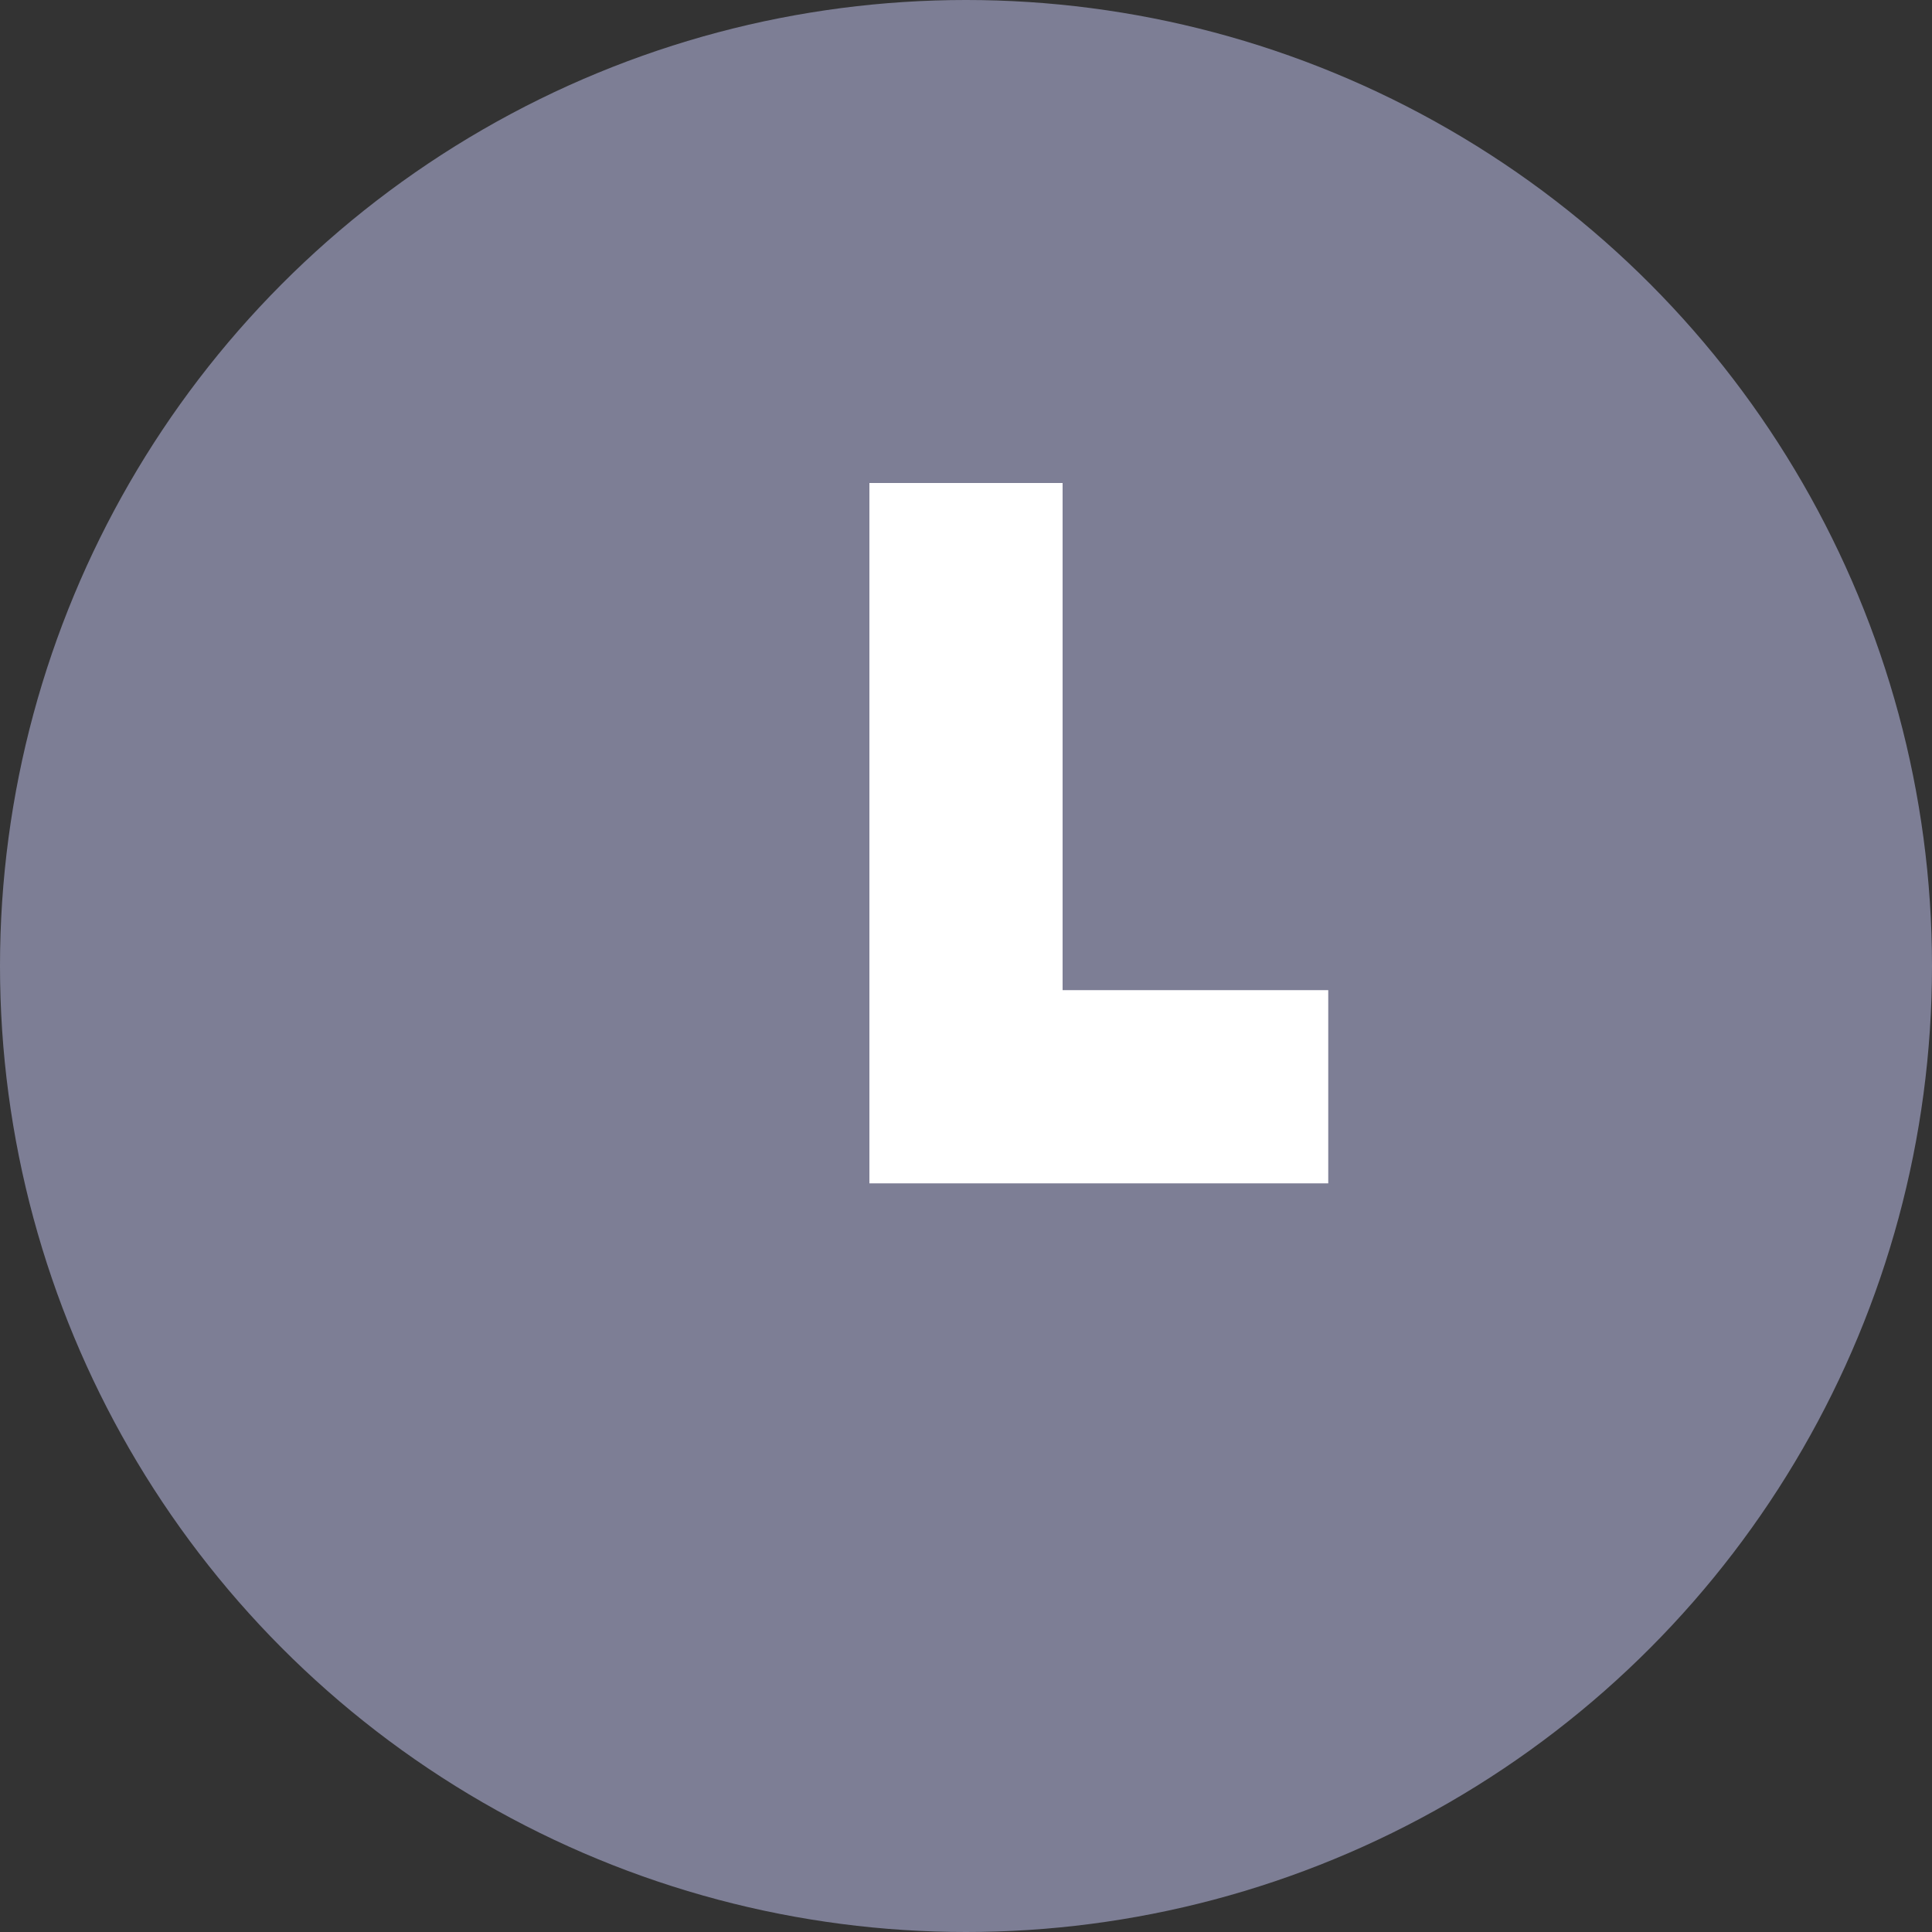
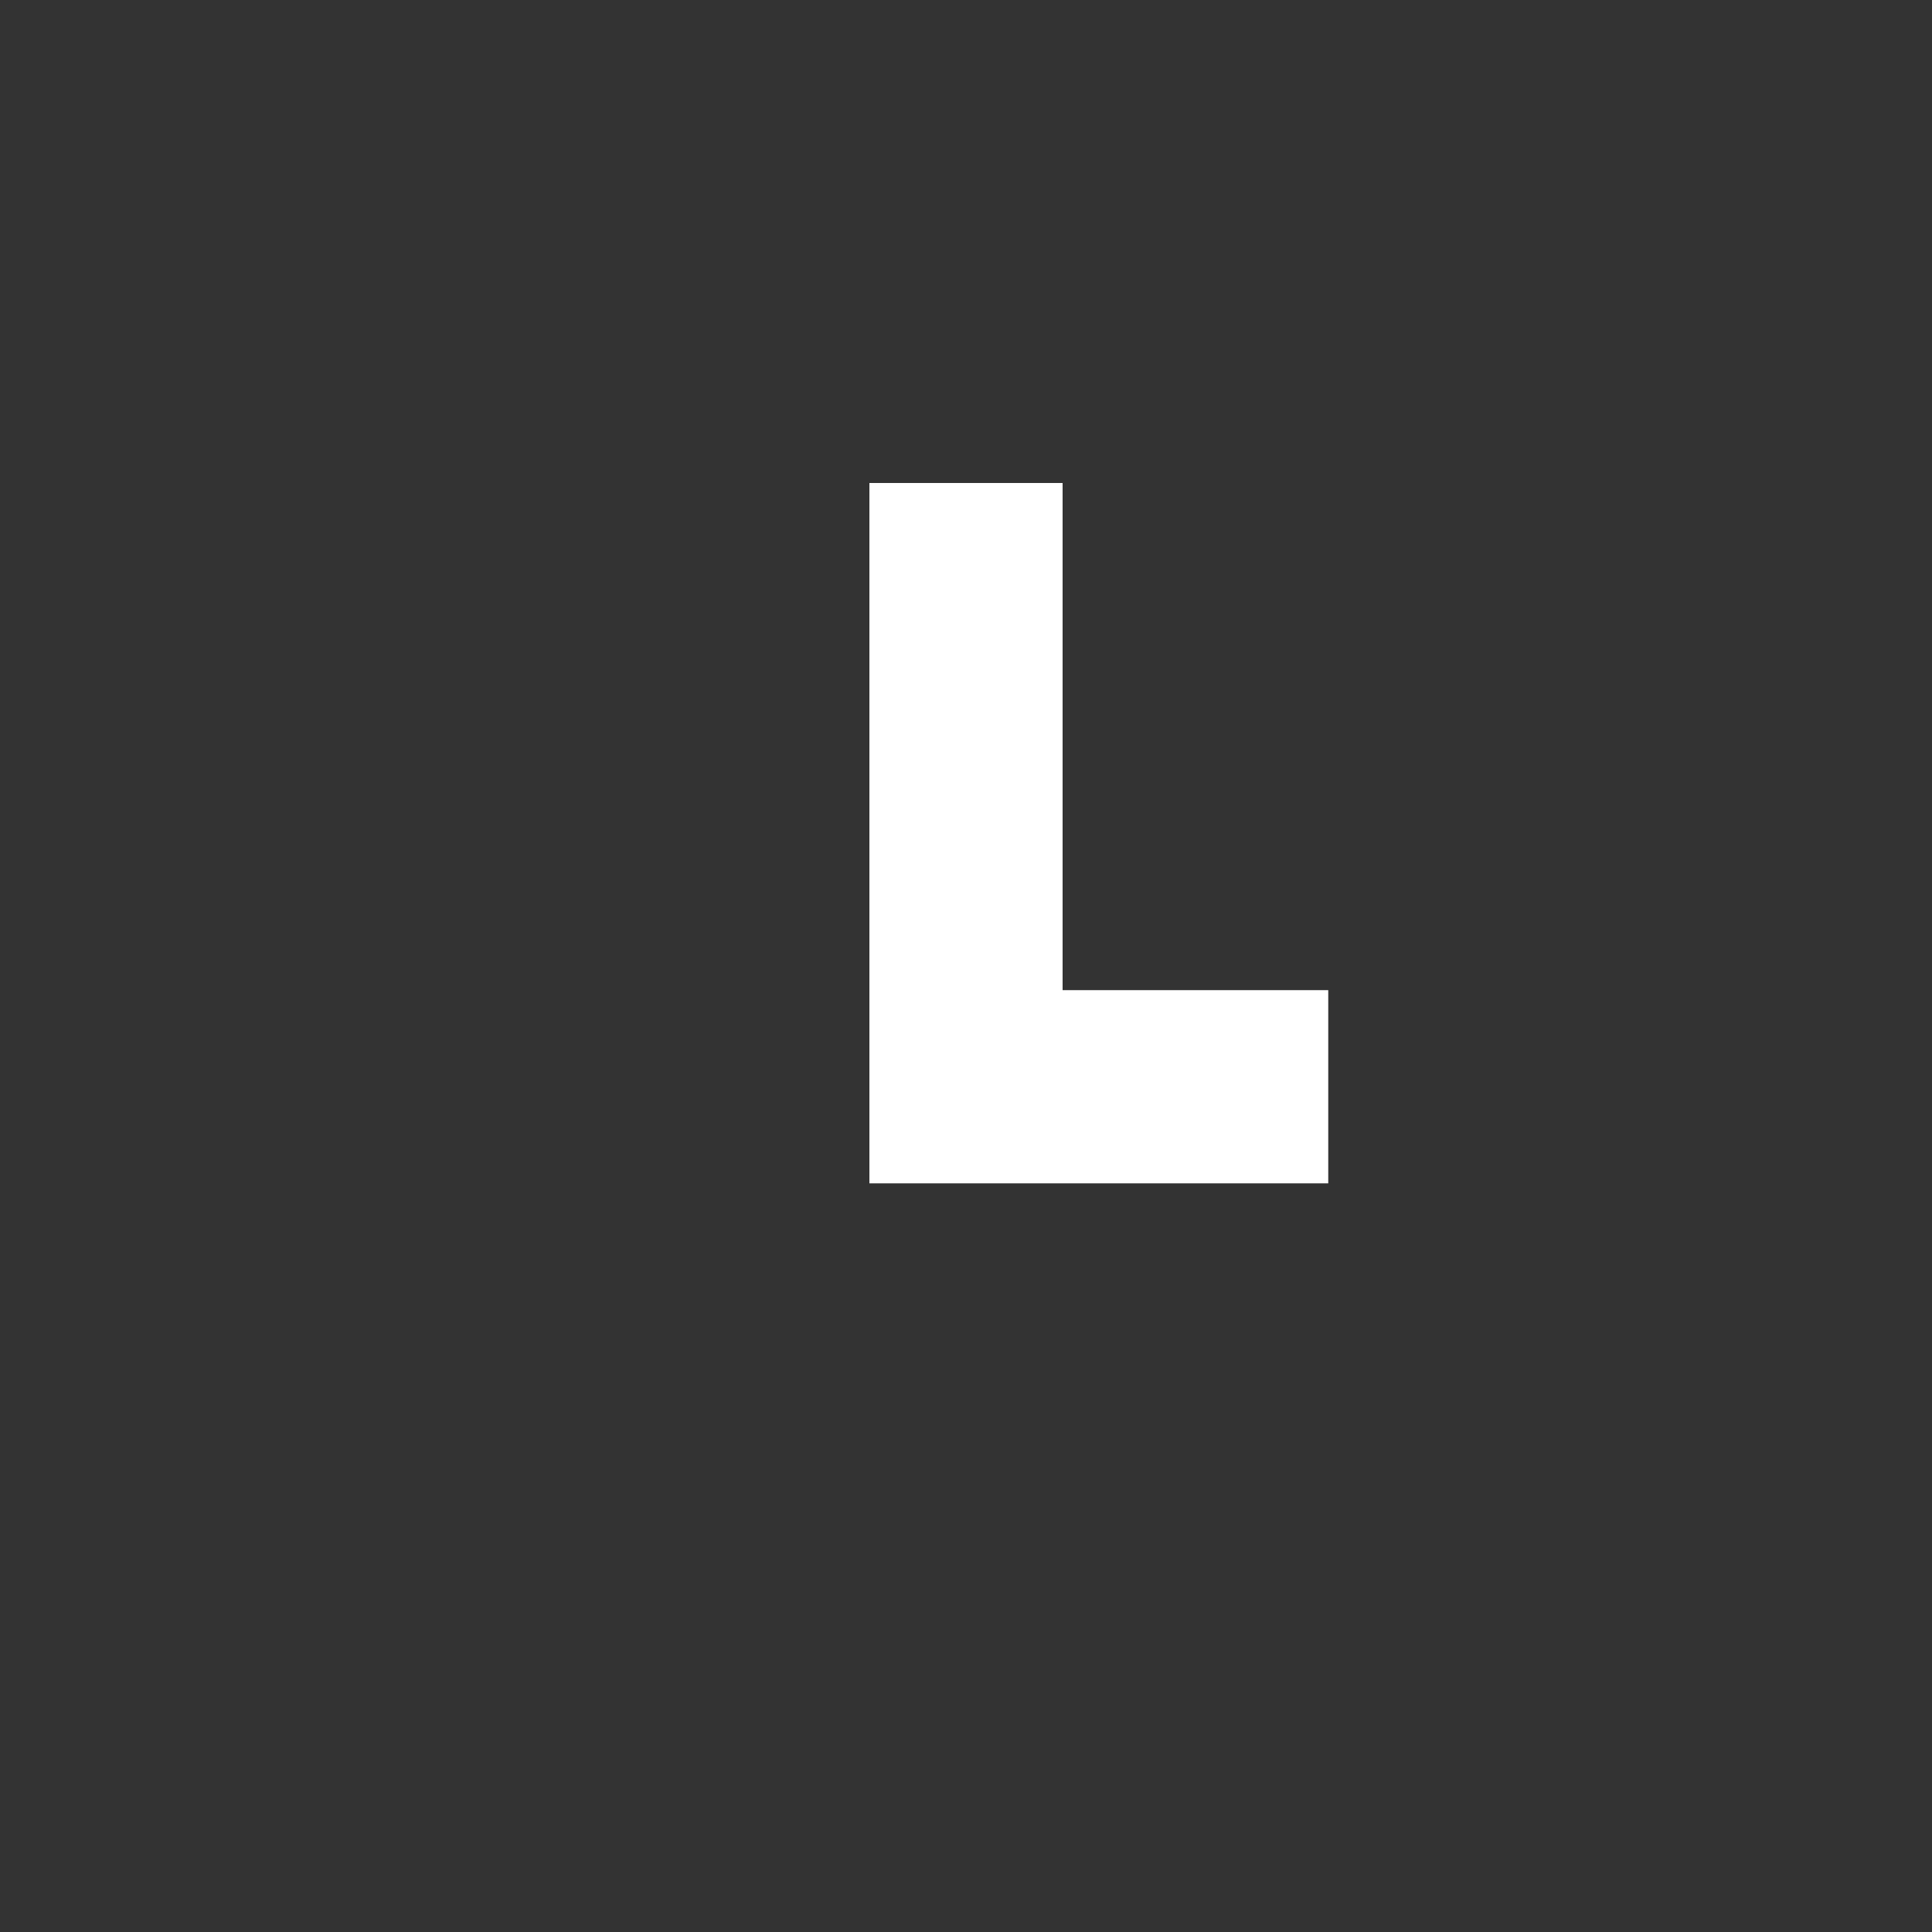
<svg xmlns="http://www.w3.org/2000/svg" width="16" height="16" viewBox="0 0 16 16" fill="none">
  <rect x="0" y="0" width="16" height="16" fill="#333333" stroke="none" />
-   <circle cx="8" cy="8" r="8" fill="#7D7E95" />
  <path d="M8 4L8 9L11 9" stroke="white" stroke-width="1.6" />
</svg>